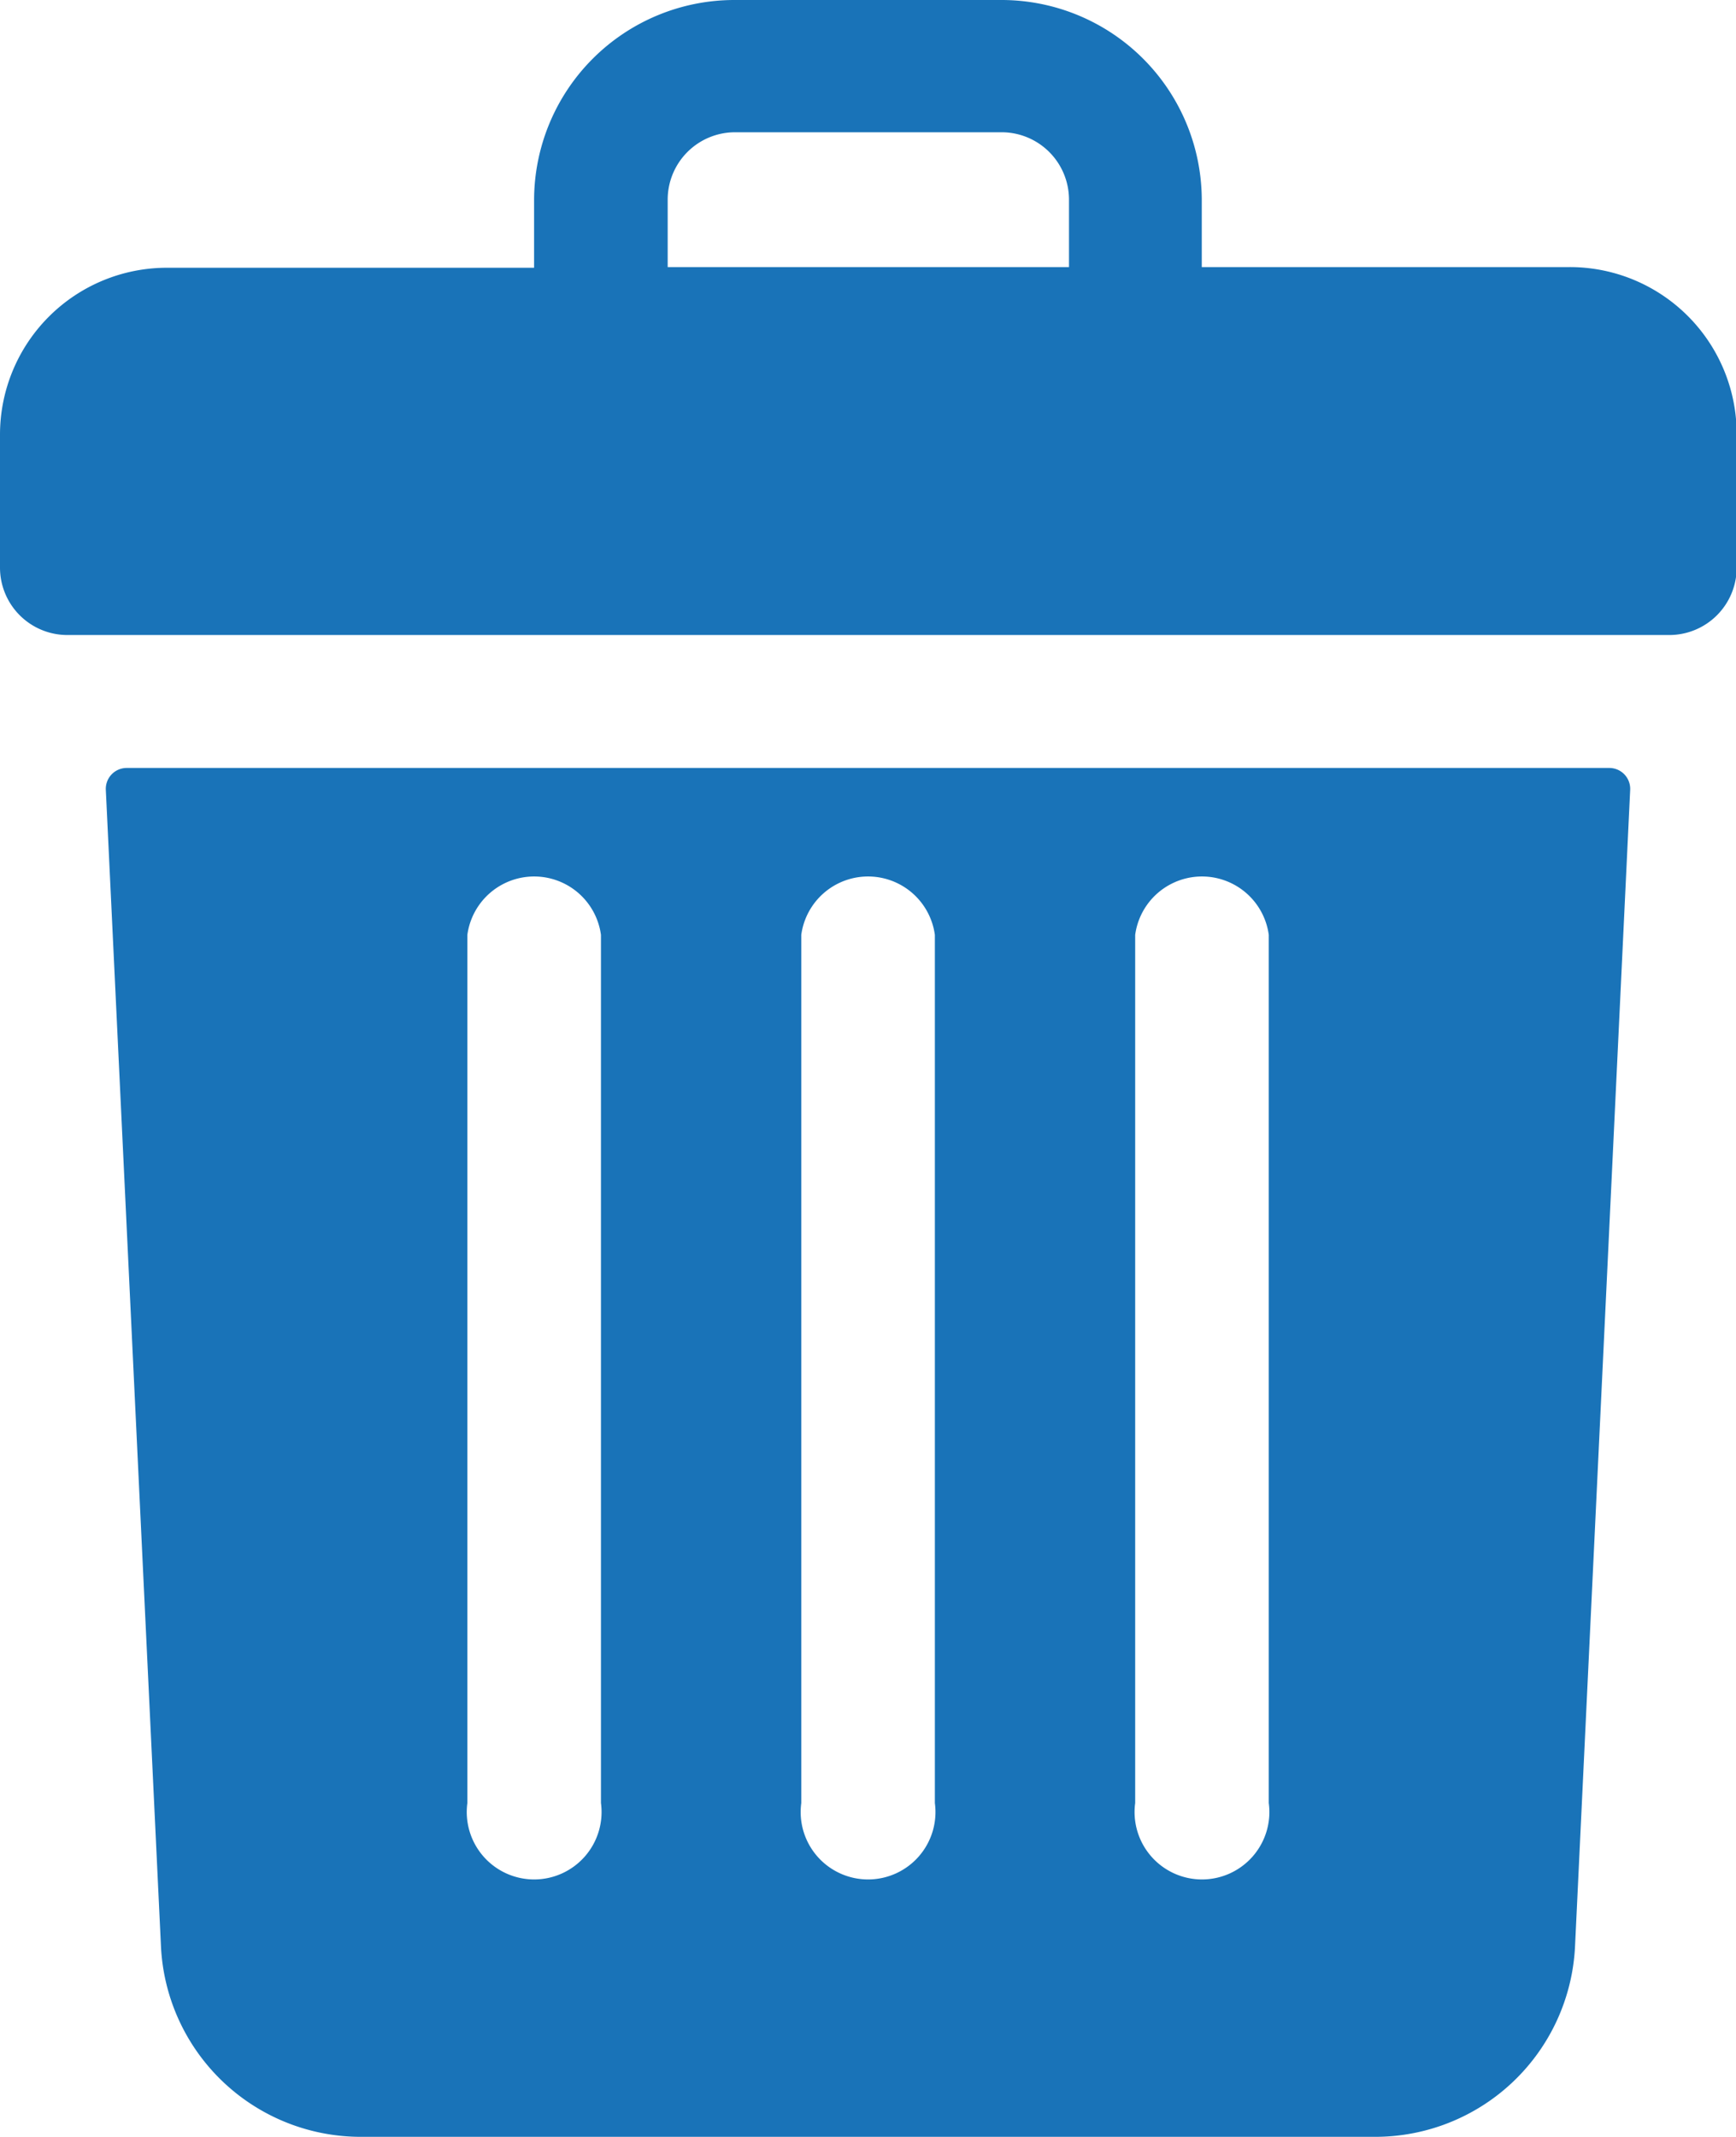
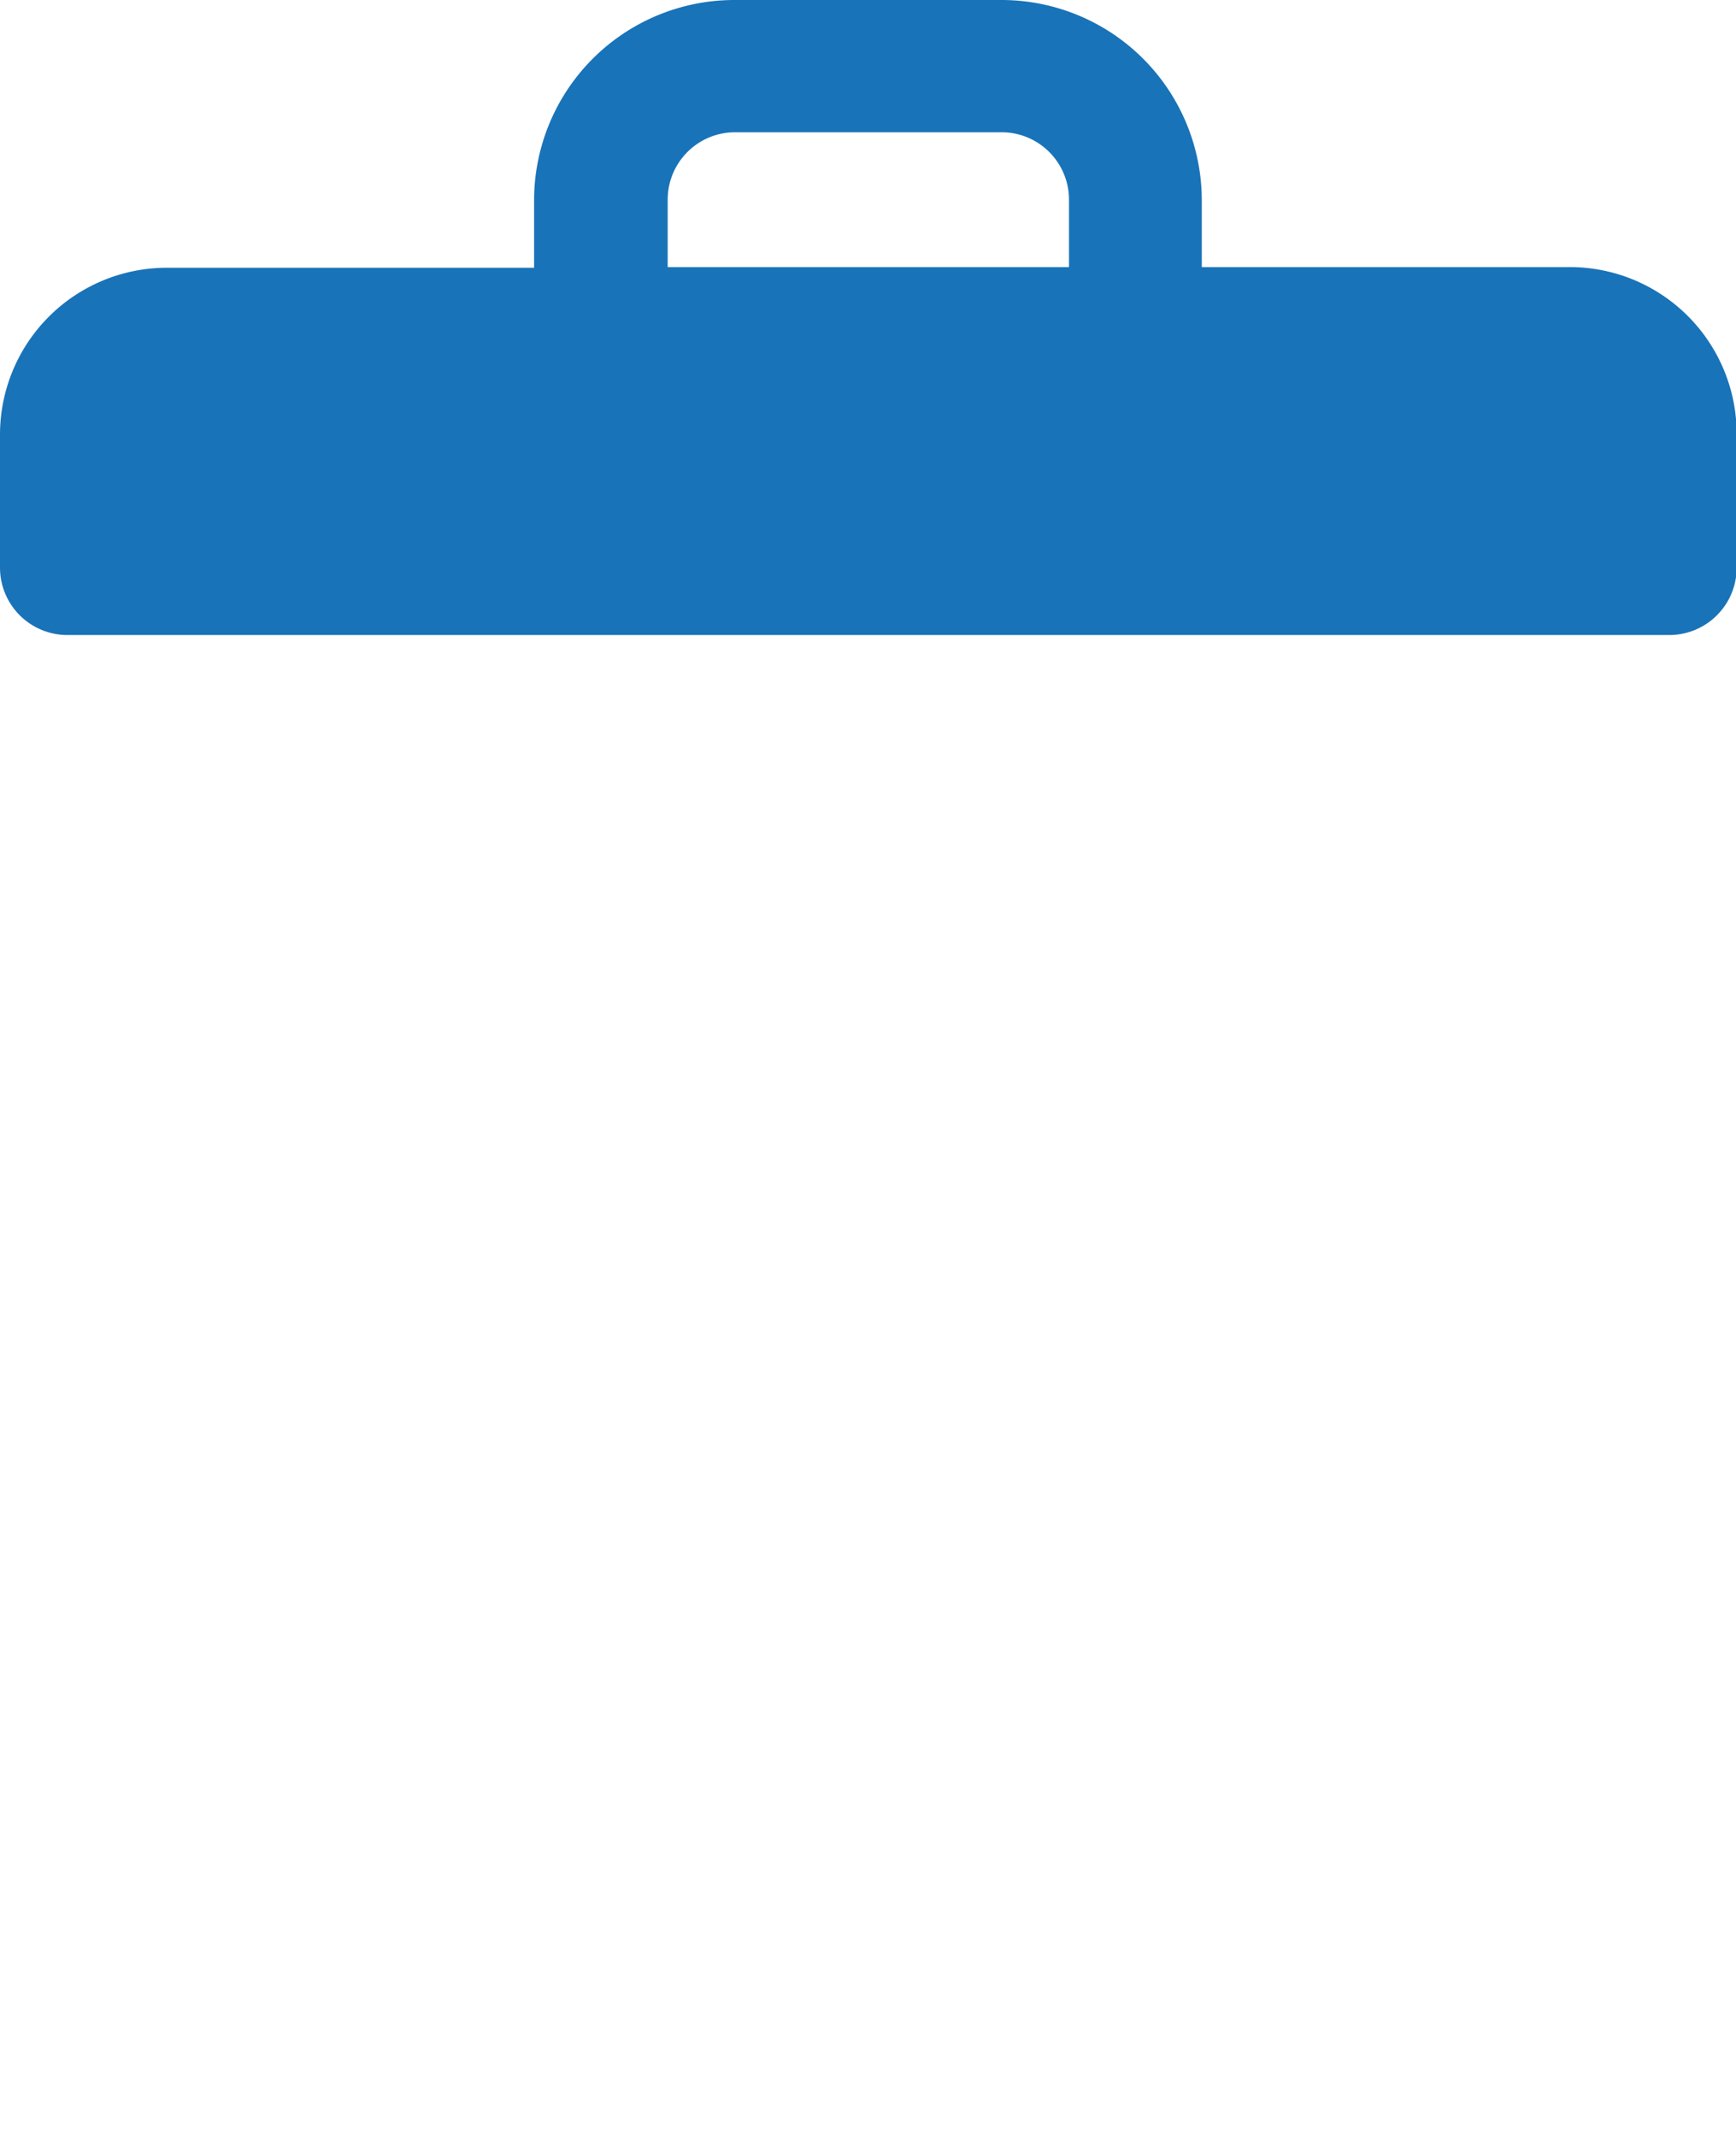
<svg xmlns="http://www.w3.org/2000/svg" width="12.878" height="15.85" viewBox="0 0 12.878 15.85">
  <g id="trash" transform="translate(-48)">
    <path id="Path_14501" data-name="Path 14501" d="M59.64,1.981H56.915v-.5A1.486,1.486,0,0,0,55.43,0H53.448a1.486,1.486,0,0,0-1.486,1.486v.5H49.238A1.238,1.238,0,0,0,48,3.219V4.21a.5.5,0,0,0,.5.5H60.383a.5.5,0,0,0,.5-.5V3.219A1.238,1.238,0,0,0,59.64,1.981Zm-6.687-.5a.5.5,0,0,1,.5-.5H55.43a.5.5,0,0,1,.5.5v.5H52.953Z" fill="#1973b8" />
-     <path id="Path_14502" data-name="Path 14502" d="M73.519,184a.155.155,0,0,0-.155.162l.409,8.576a1.484,1.484,0,0,0,1.484,1.415h7.522a1.484,1.484,0,0,0,1.484-1.415l.409-8.576a.155.155,0,0,0-.155-.162ZM81,185.238a.5.5,0,0,1,.991,0v6.439a.5.5,0,1,1-.991,0Zm-2.477,0a.5.5,0,0,1,.991,0v6.439a.5.5,0,1,1-.991,0Zm-2.477,0a.5.5,0,0,1,.991,0v6.439a.5.5,0,1,1-.991,0Z" transform="translate(-24.579 -178.304)" fill="#1973b8" />
  </g>
</svg>